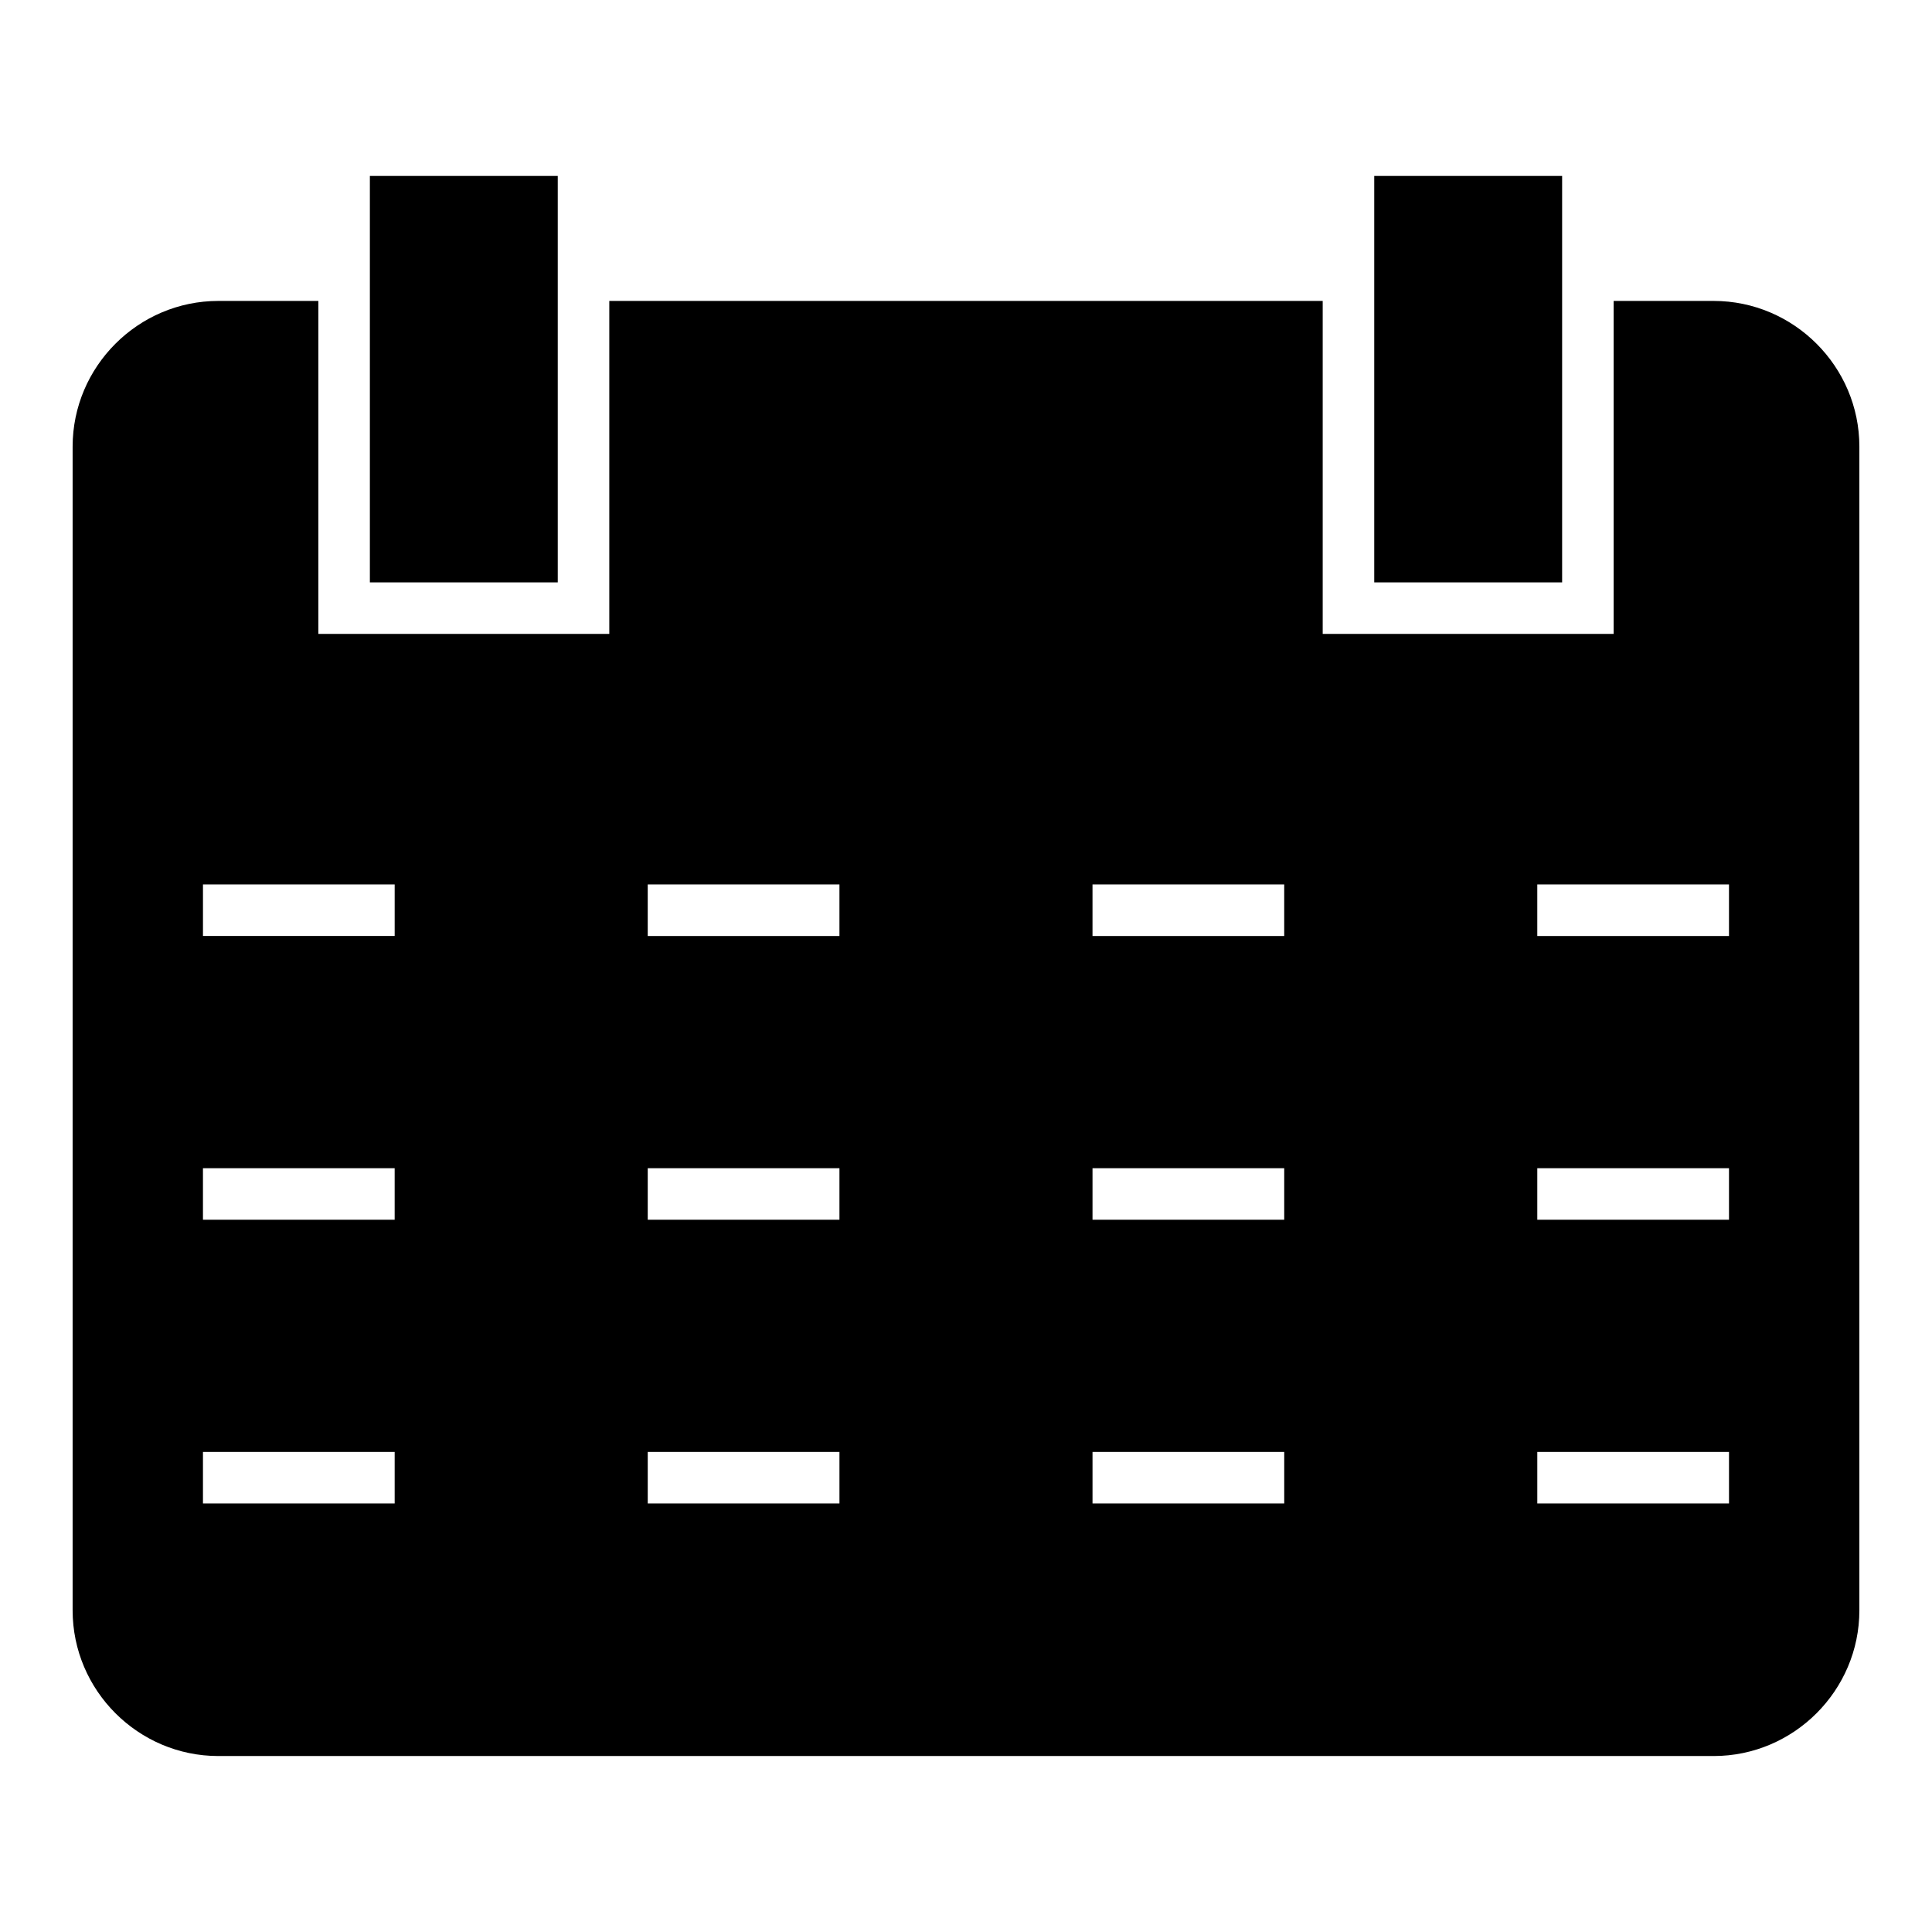
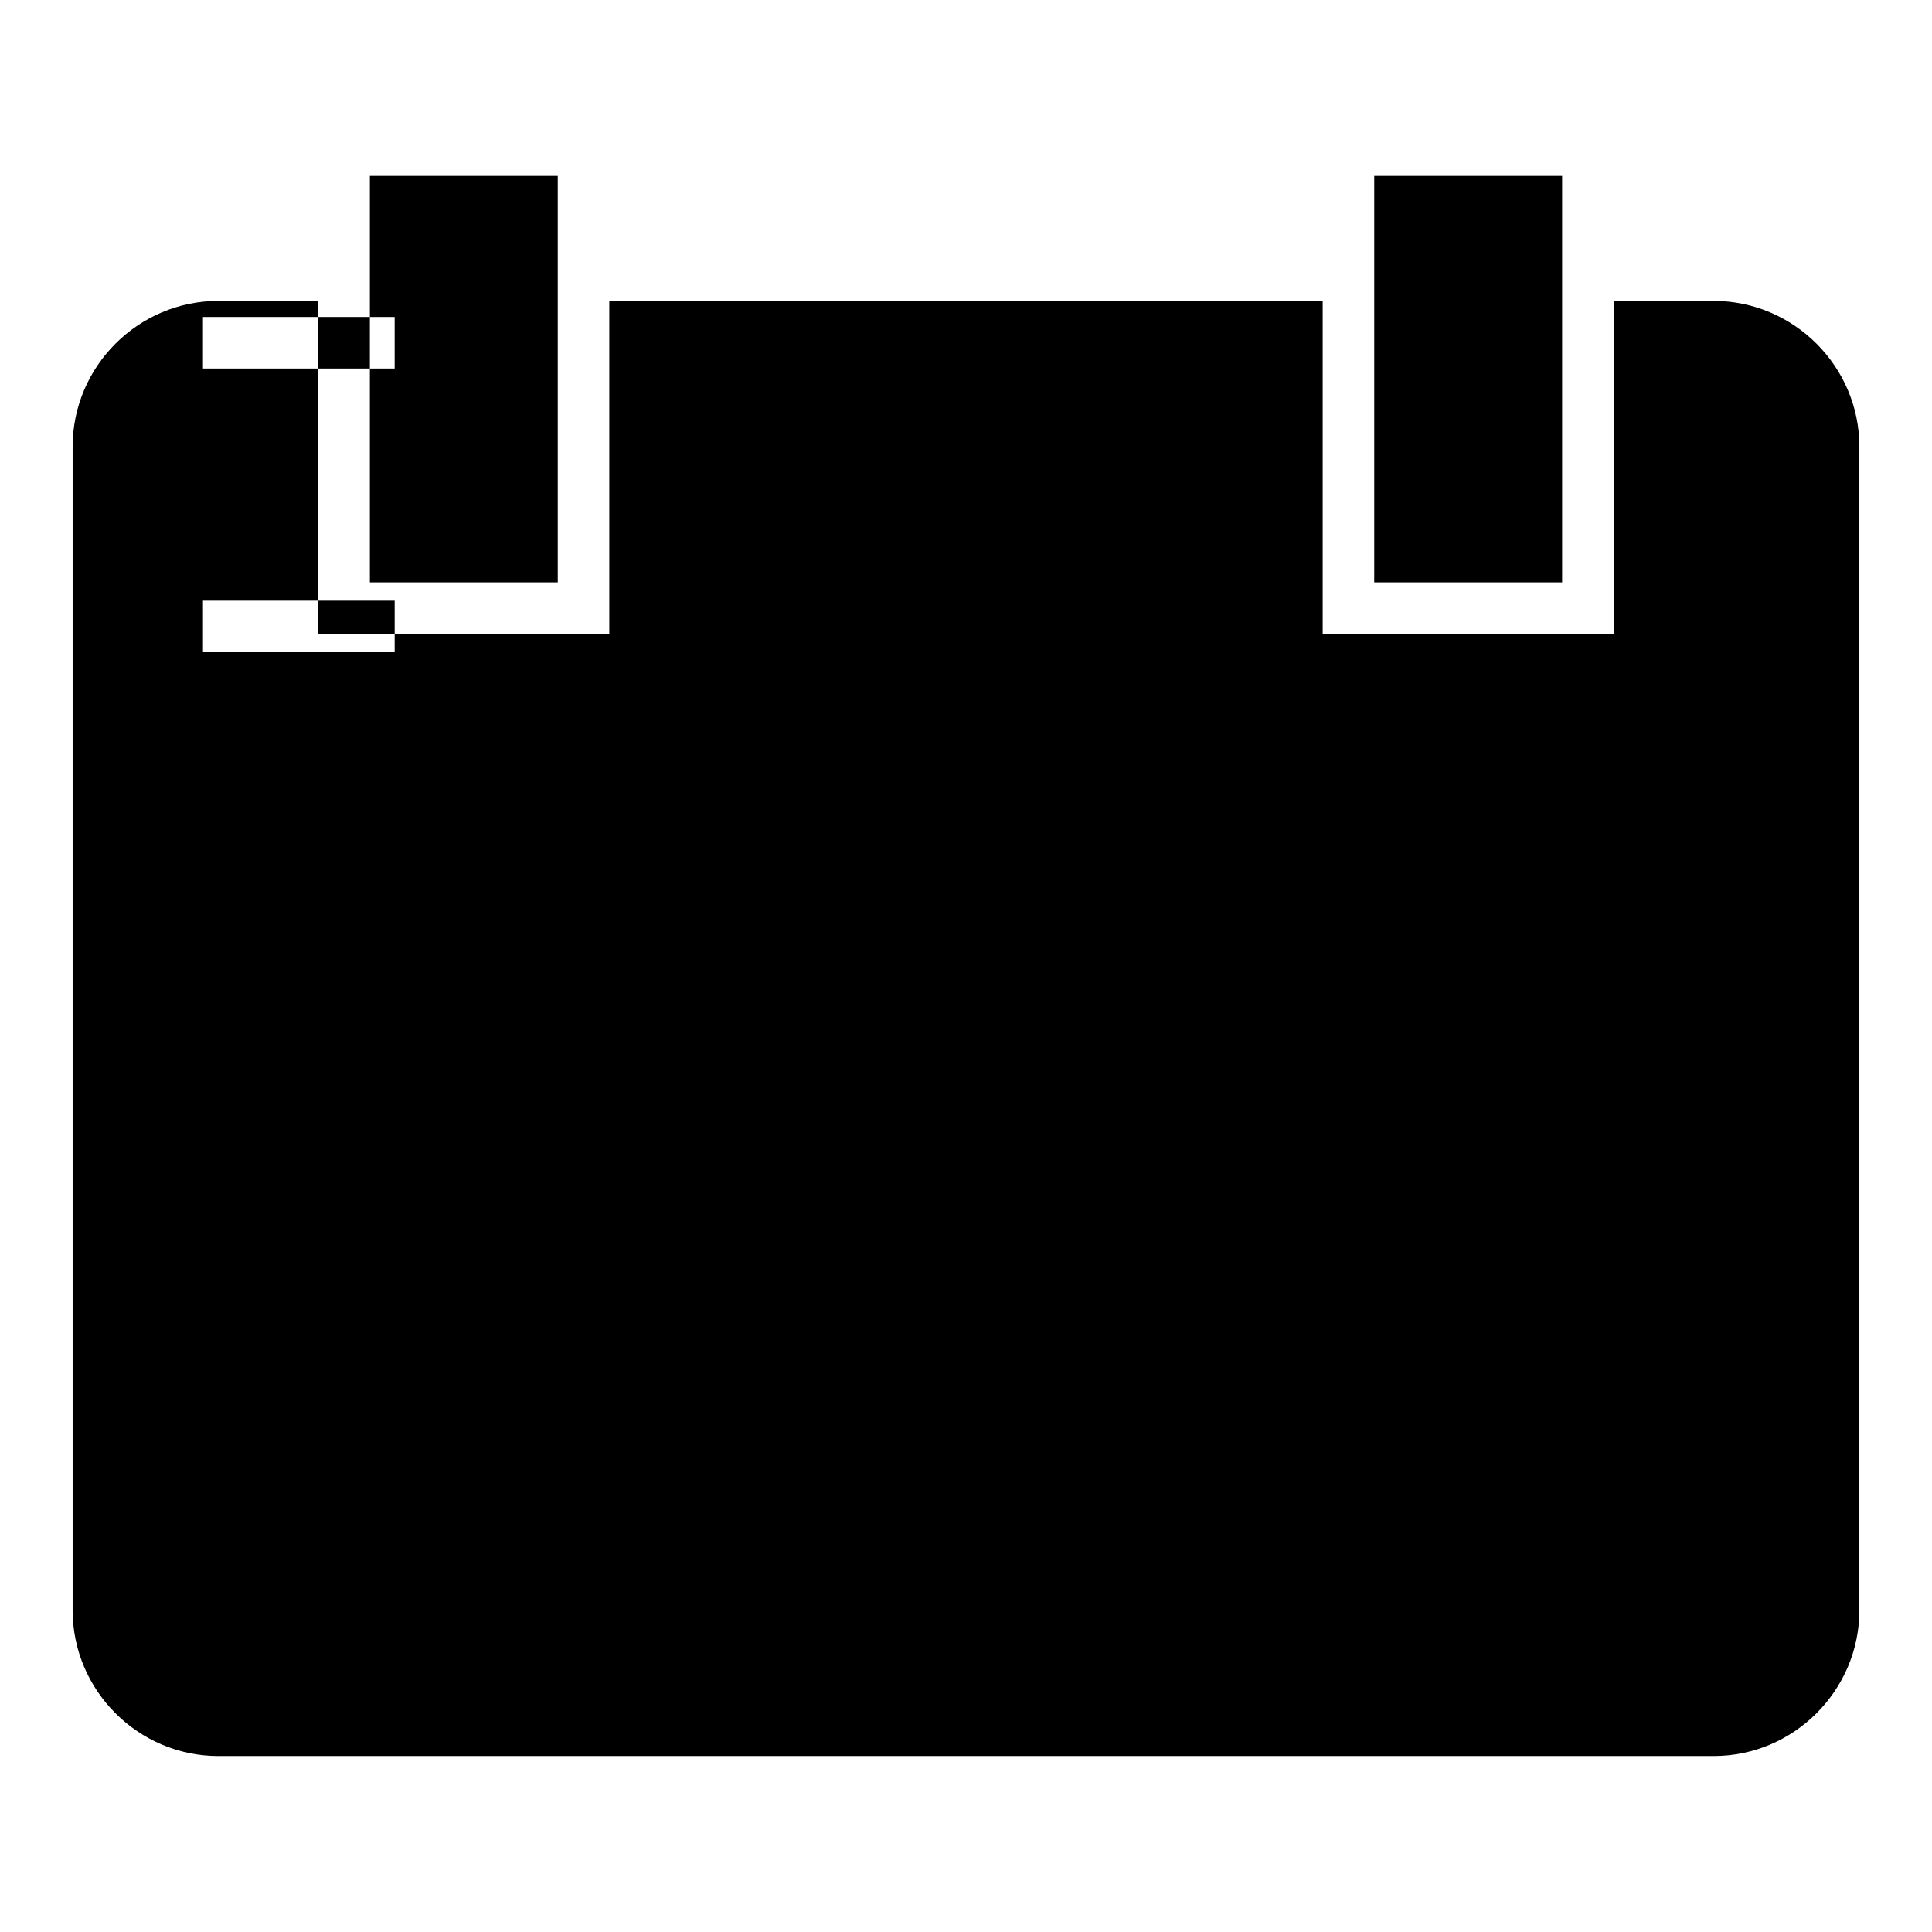
<svg xmlns="http://www.w3.org/2000/svg" fill="#000000" width="800px" height="800px" version="1.1" viewBox="144 144 512 512">
-   <path d="m598.14 223.75h-26.508v88.246h-77.102v-88.246h-189.06v88.246h-77.102v-88.246h-26.508c-21.238 0-38.613 17.375-38.613 38.613v308.39c0 21.238 17.375 38.613 38.613 38.613h396.28c21.238 0 38.613-17.375 38.613-38.613v-308.39c0-21.238-17.375-38.613-38.613-38.613zm-356.12-33.121h49.793v107.71h-49.793zm315.96 0h-49.793v107.71h49.793zm-360.19 187.76h50.805v13.656h-50.805zm353.61 150.39h50.805v13.656h-50.805zm-117.87 0h50.805v13.656h-50.805zm-117.87 0h50.805v13.656h-50.805zm-117.87 0h50.805v13.656h-50.805zm353.61-75.191h50.805v13.656h-50.805zm-117.87 0h50.805v13.656h-50.805zm-117.87 0h50.805v13.656h-50.805zm-117.87 0h50.805v13.656h-50.805zm353.61-75.195h50.805v13.656h-50.805zm-117.87 0h50.805v13.656h-50.805zm-117.87 0h50.805v13.656h-50.805z" fill-rule="evenodd" />
+   <path d="m598.14 223.75h-26.508v88.246h-77.102v-88.246h-189.06v88.246h-77.102v-88.246h-26.508c-21.238 0-38.613 17.375-38.613 38.613v308.39c0 21.238 17.375 38.613 38.613 38.613h396.28c21.238 0 38.613-17.375 38.613-38.613v-308.39c0-21.238-17.375-38.613-38.613-38.613zm-356.12-33.121h49.793v107.71h-49.793zm315.96 0h-49.793v107.71h49.793zm-360.19 187.76h50.805v13.656h-50.805zh50.805v13.656h-50.805zm-117.87 0h50.805v13.656h-50.805zm-117.87 0h50.805v13.656h-50.805zm-117.87 0h50.805v13.656h-50.805zm353.61-75.191h50.805v13.656h-50.805zm-117.87 0h50.805v13.656h-50.805zm-117.87 0h50.805v13.656h-50.805zm-117.87 0h50.805v13.656h-50.805zm353.61-75.195h50.805v13.656h-50.805zm-117.87 0h50.805v13.656h-50.805zm-117.87 0h50.805v13.656h-50.805z" fill-rule="evenodd" />
</svg>